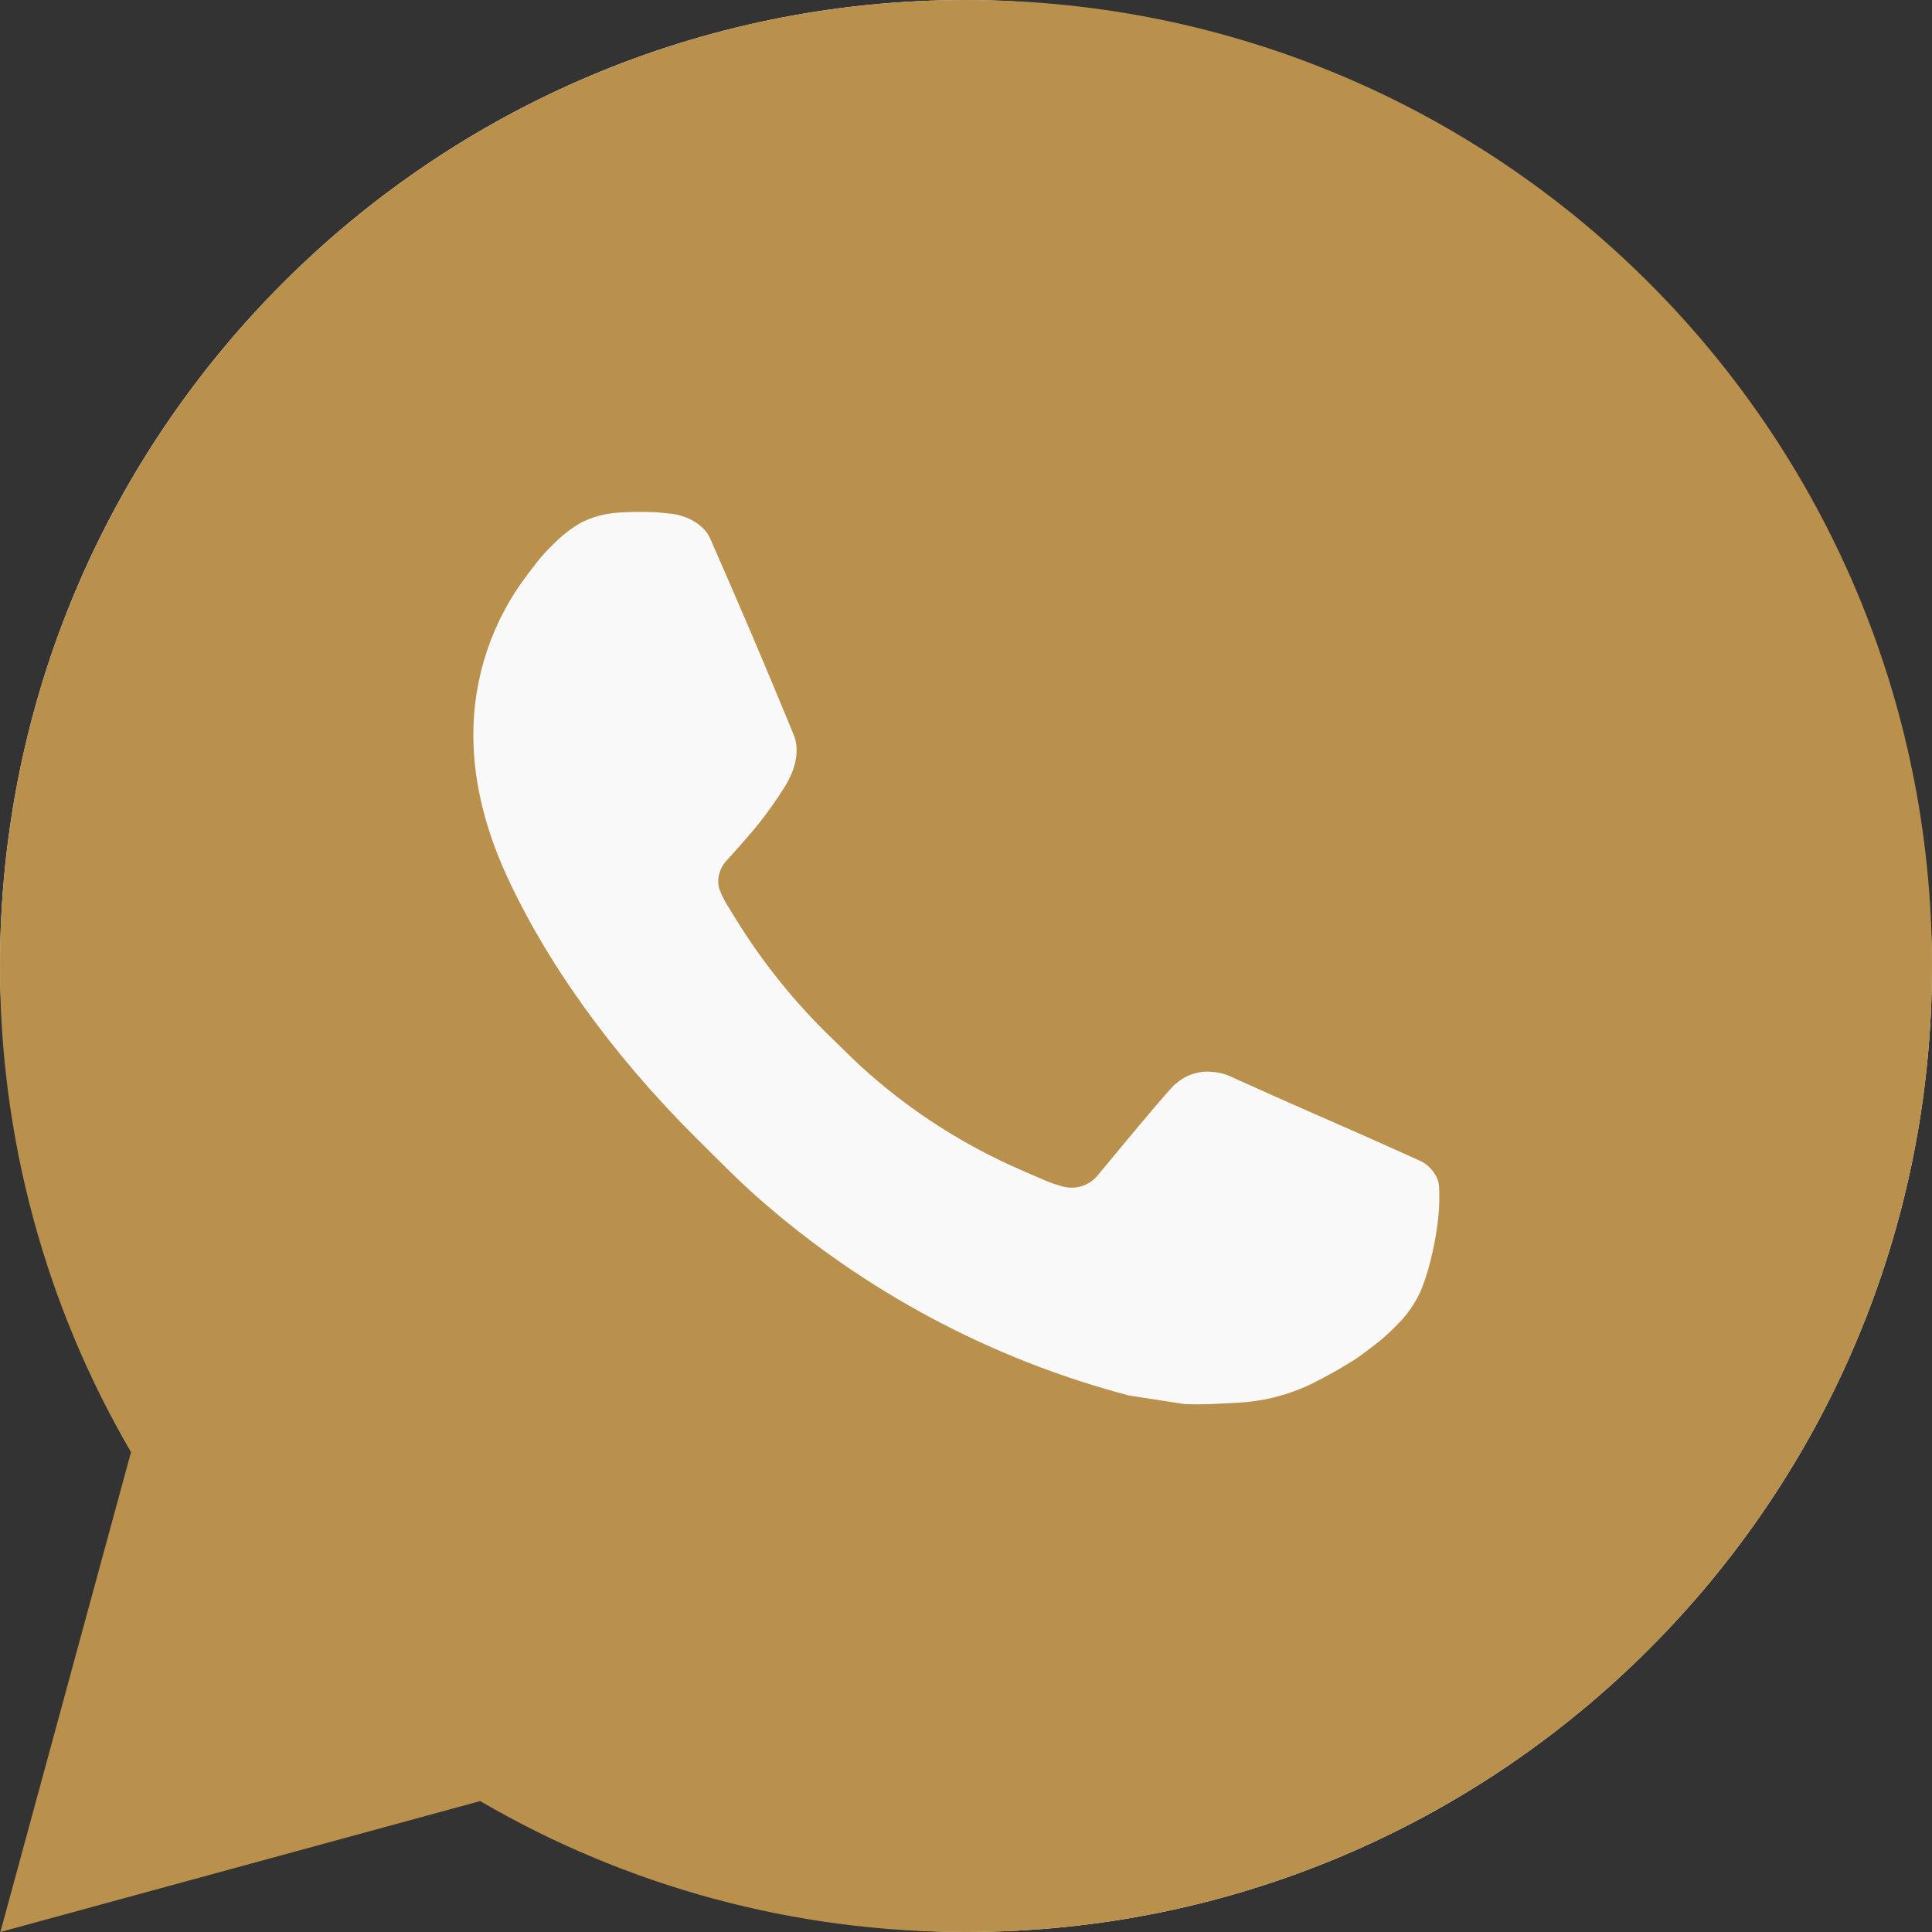
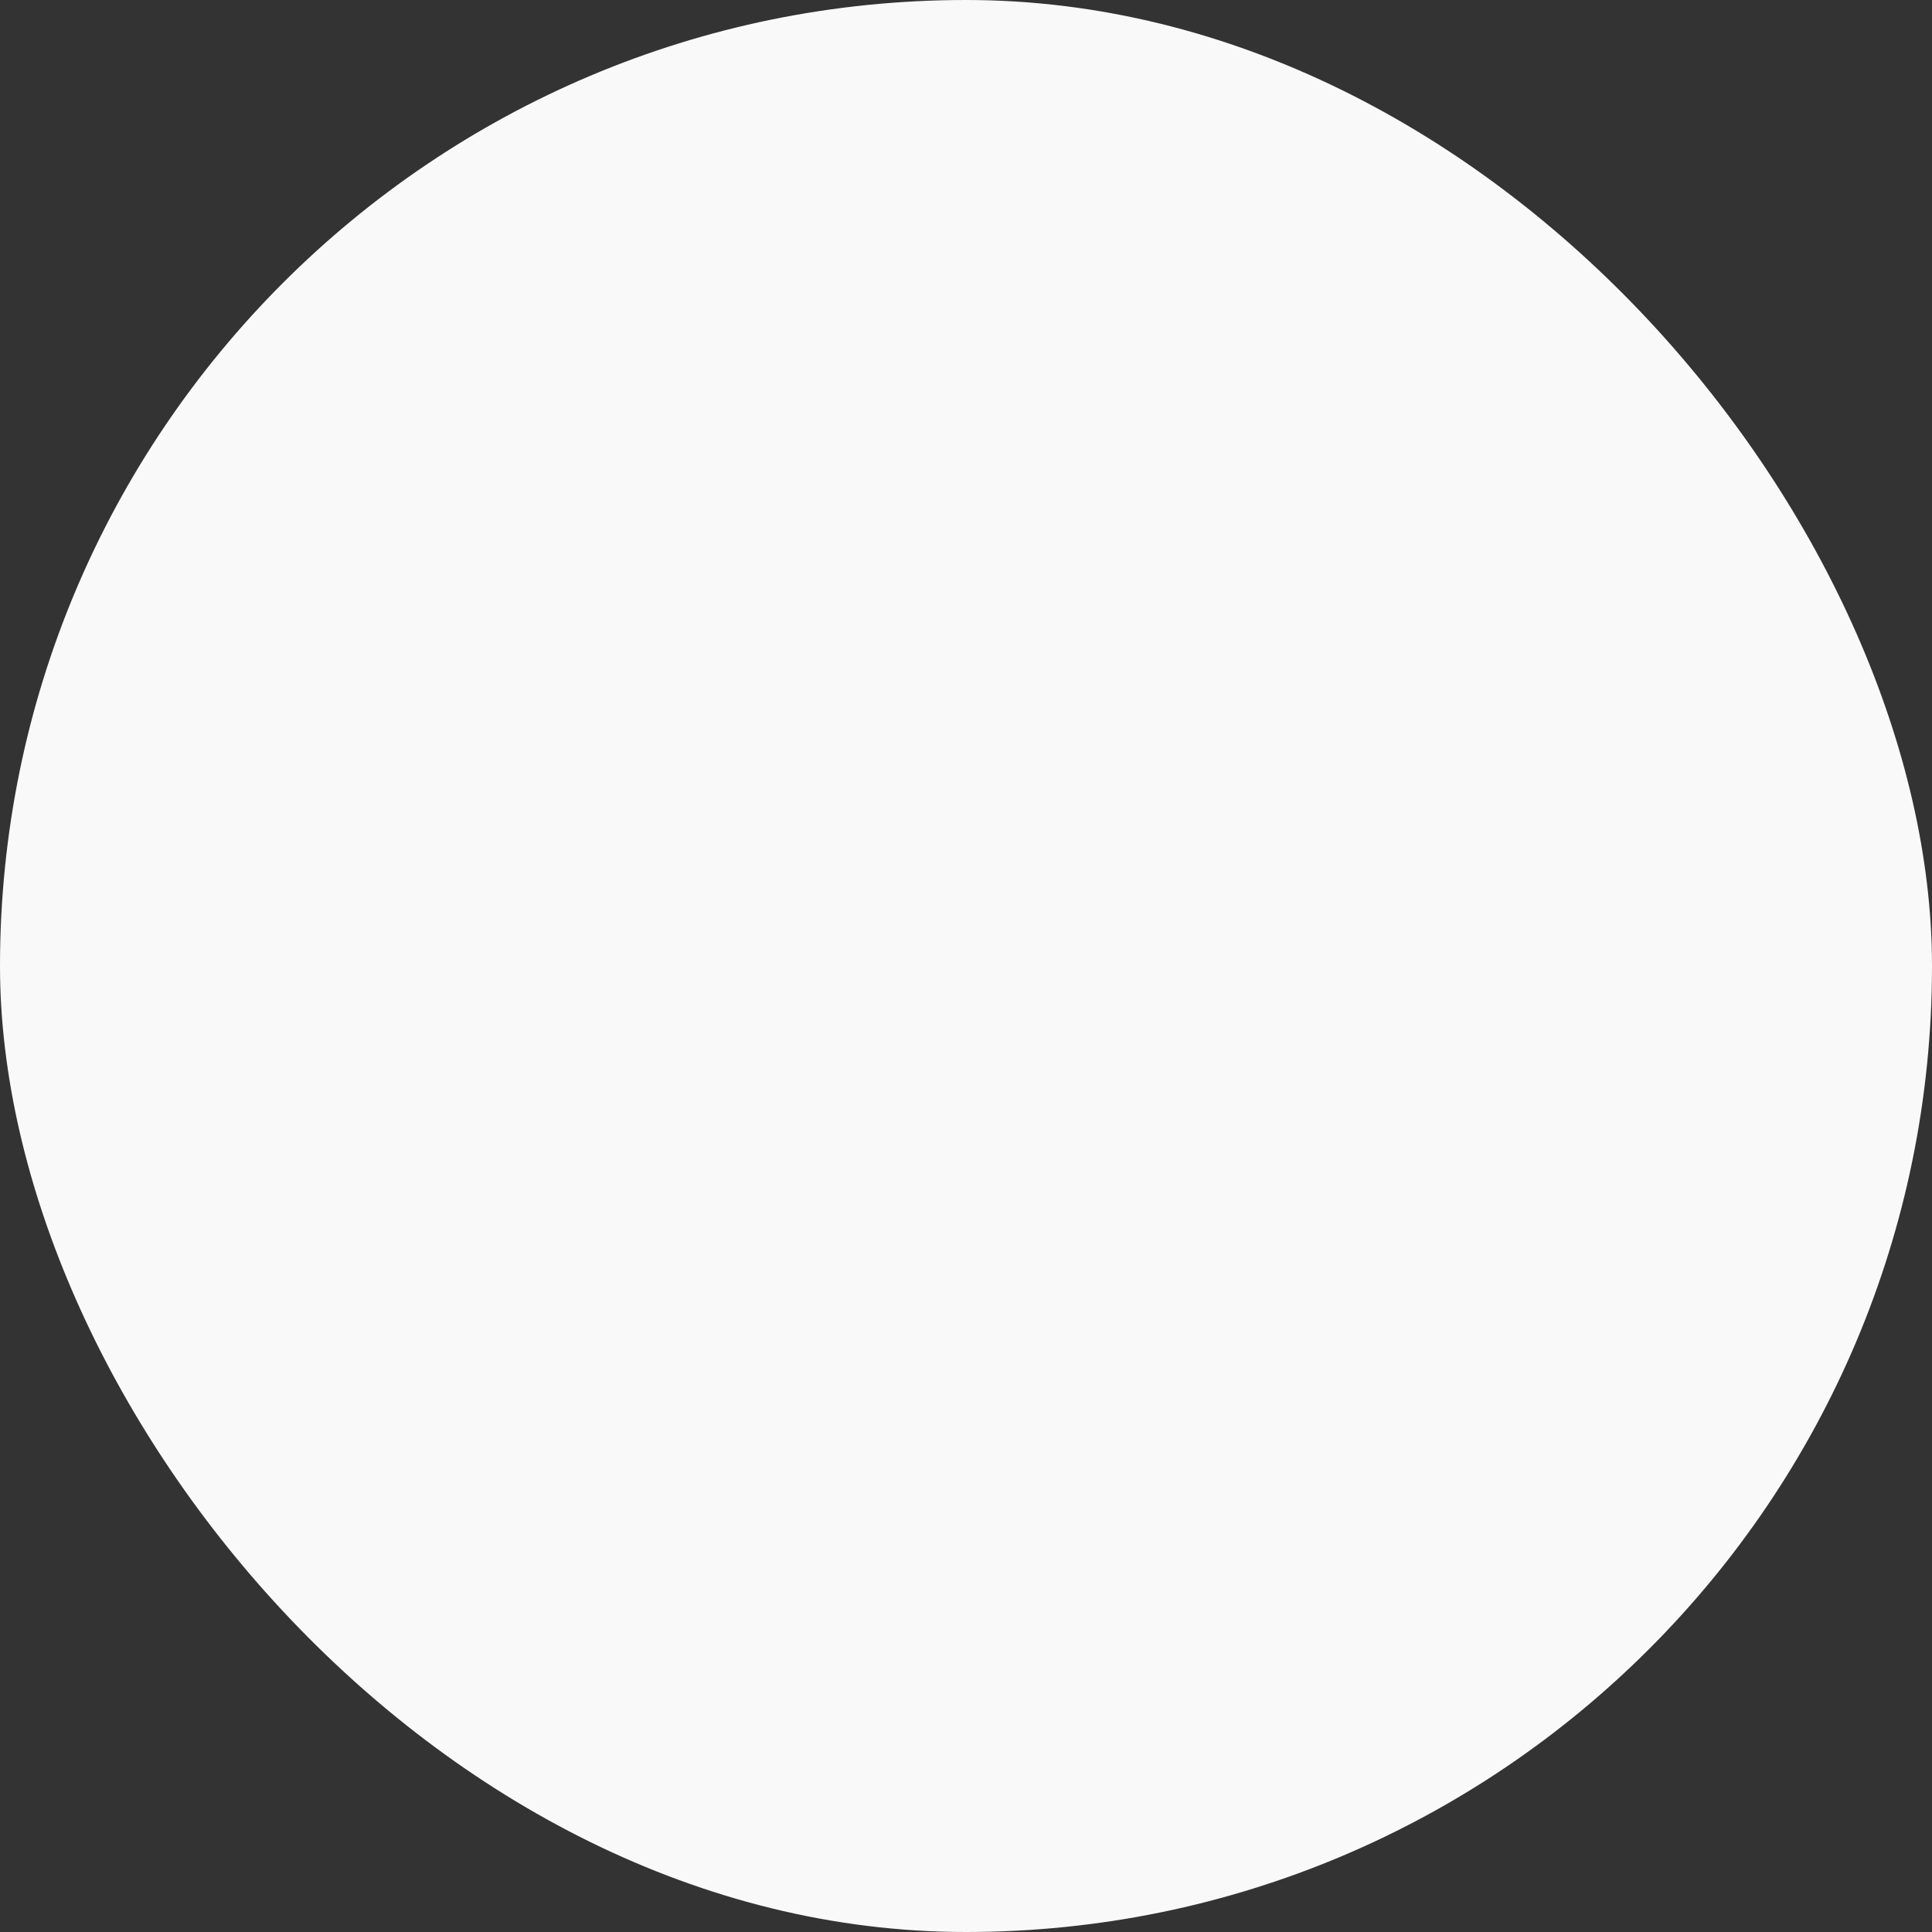
<svg xmlns="http://www.w3.org/2000/svg" width="21" height="21" viewBox="0 0 21 21" fill="none">
  <rect x="0" y="0" width="21" height="21" fill="#333333" stroke="none" />
  <rect width="21" height="21" rx="10.5" fill="#F9F9F9" />
-   <path d="M0.004 21L1.424 15.784C0.488 14.18 -0.003 12.356 1.41038e-05 10.5C1.41038e-05 4.701 4.701 0 10.5 0C16.299 0 21 4.701 21 10.5C21 16.299 16.299 21 10.5 21C8.644 21.003 6.822 20.512 5.219 19.577L0.004 21ZM6.711 5.573C6.575 5.582 6.442 5.618 6.321 5.678C6.207 5.743 6.103 5.824 6.012 5.918C5.886 6.036 5.815 6.139 5.738 6.239C5.35 6.744 5.141 7.364 5.145 8.001C5.147 8.515 5.282 9.016 5.492 9.485C5.921 10.432 6.628 11.434 7.561 12.364C7.786 12.587 8.005 12.812 8.241 13.021C9.4 14.041 10.781 14.777 12.274 15.169L12.871 15.261C13.065 15.271 13.259 15.257 13.455 15.247C13.761 15.231 14.059 15.149 14.329 15.005C14.467 14.934 14.601 14.857 14.732 14.774C14.732 14.774 14.777 14.744 14.863 14.679C15.005 14.574 15.092 14.499 15.209 14.377C15.296 14.286 15.372 14.18 15.43 14.059C15.512 13.888 15.594 13.562 15.627 13.29C15.652 13.082 15.645 12.969 15.642 12.898C15.638 12.786 15.544 12.669 15.442 12.62L14.831 12.346C14.831 12.346 13.918 11.948 13.36 11.694C13.301 11.668 13.238 11.654 13.174 11.651C13.102 11.643 13.03 11.652 12.961 11.675C12.893 11.697 12.83 11.735 12.777 11.784V11.782C12.772 11.782 12.702 11.842 11.943 12.762C11.899 12.82 11.839 12.864 11.77 12.889C11.701 12.913 11.627 12.916 11.556 12.898C11.488 12.88 11.421 12.857 11.356 12.829C11.226 12.774 11.18 12.753 11.091 12.714L11.086 12.712C10.485 12.45 9.929 12.096 9.437 11.662C9.305 11.547 9.182 11.421 9.056 11.299C8.643 10.903 8.283 10.456 7.985 9.968L7.923 9.868C7.879 9.801 7.843 9.729 7.816 9.653C7.776 9.498 7.88 9.374 7.88 9.374C7.88 9.374 8.135 9.095 8.254 8.944C8.353 8.818 8.445 8.688 8.53 8.552C8.654 8.353 8.693 8.148 8.628 7.989C8.334 7.271 8.029 6.556 7.716 5.846C7.655 5.706 7.471 5.605 7.304 5.585C7.247 5.579 7.19 5.572 7.134 5.568C6.993 5.561 6.851 5.563 6.711 5.572V5.573Z" fill="#B9904C" />
</svg>